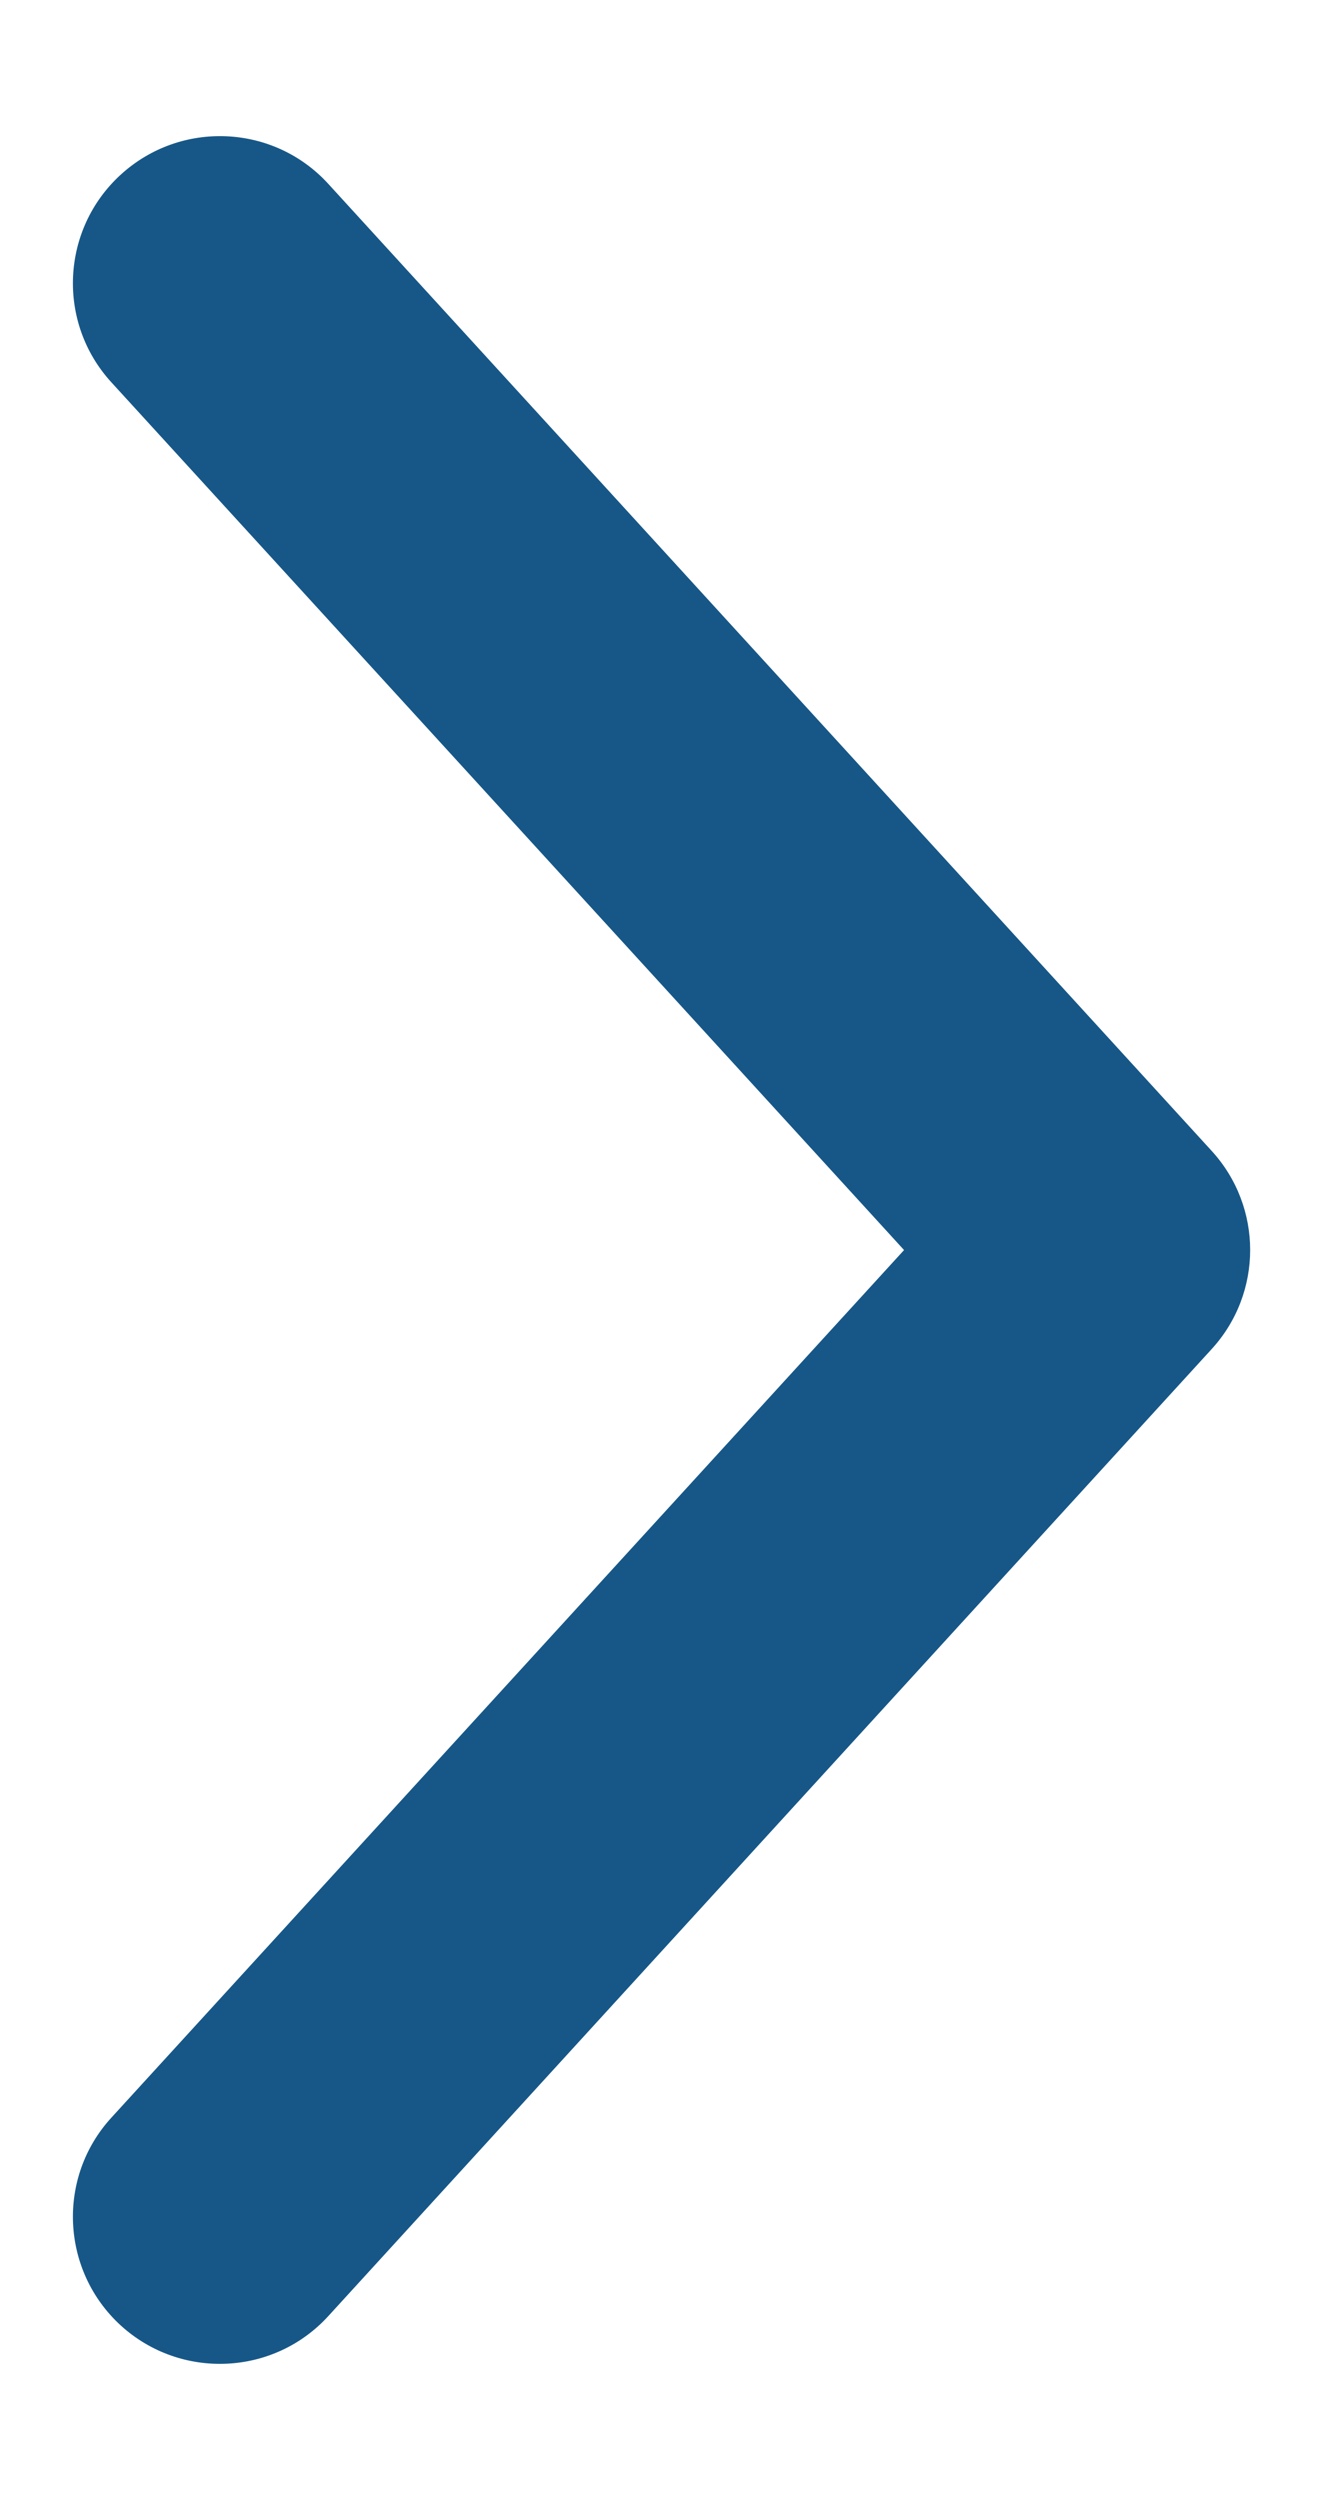
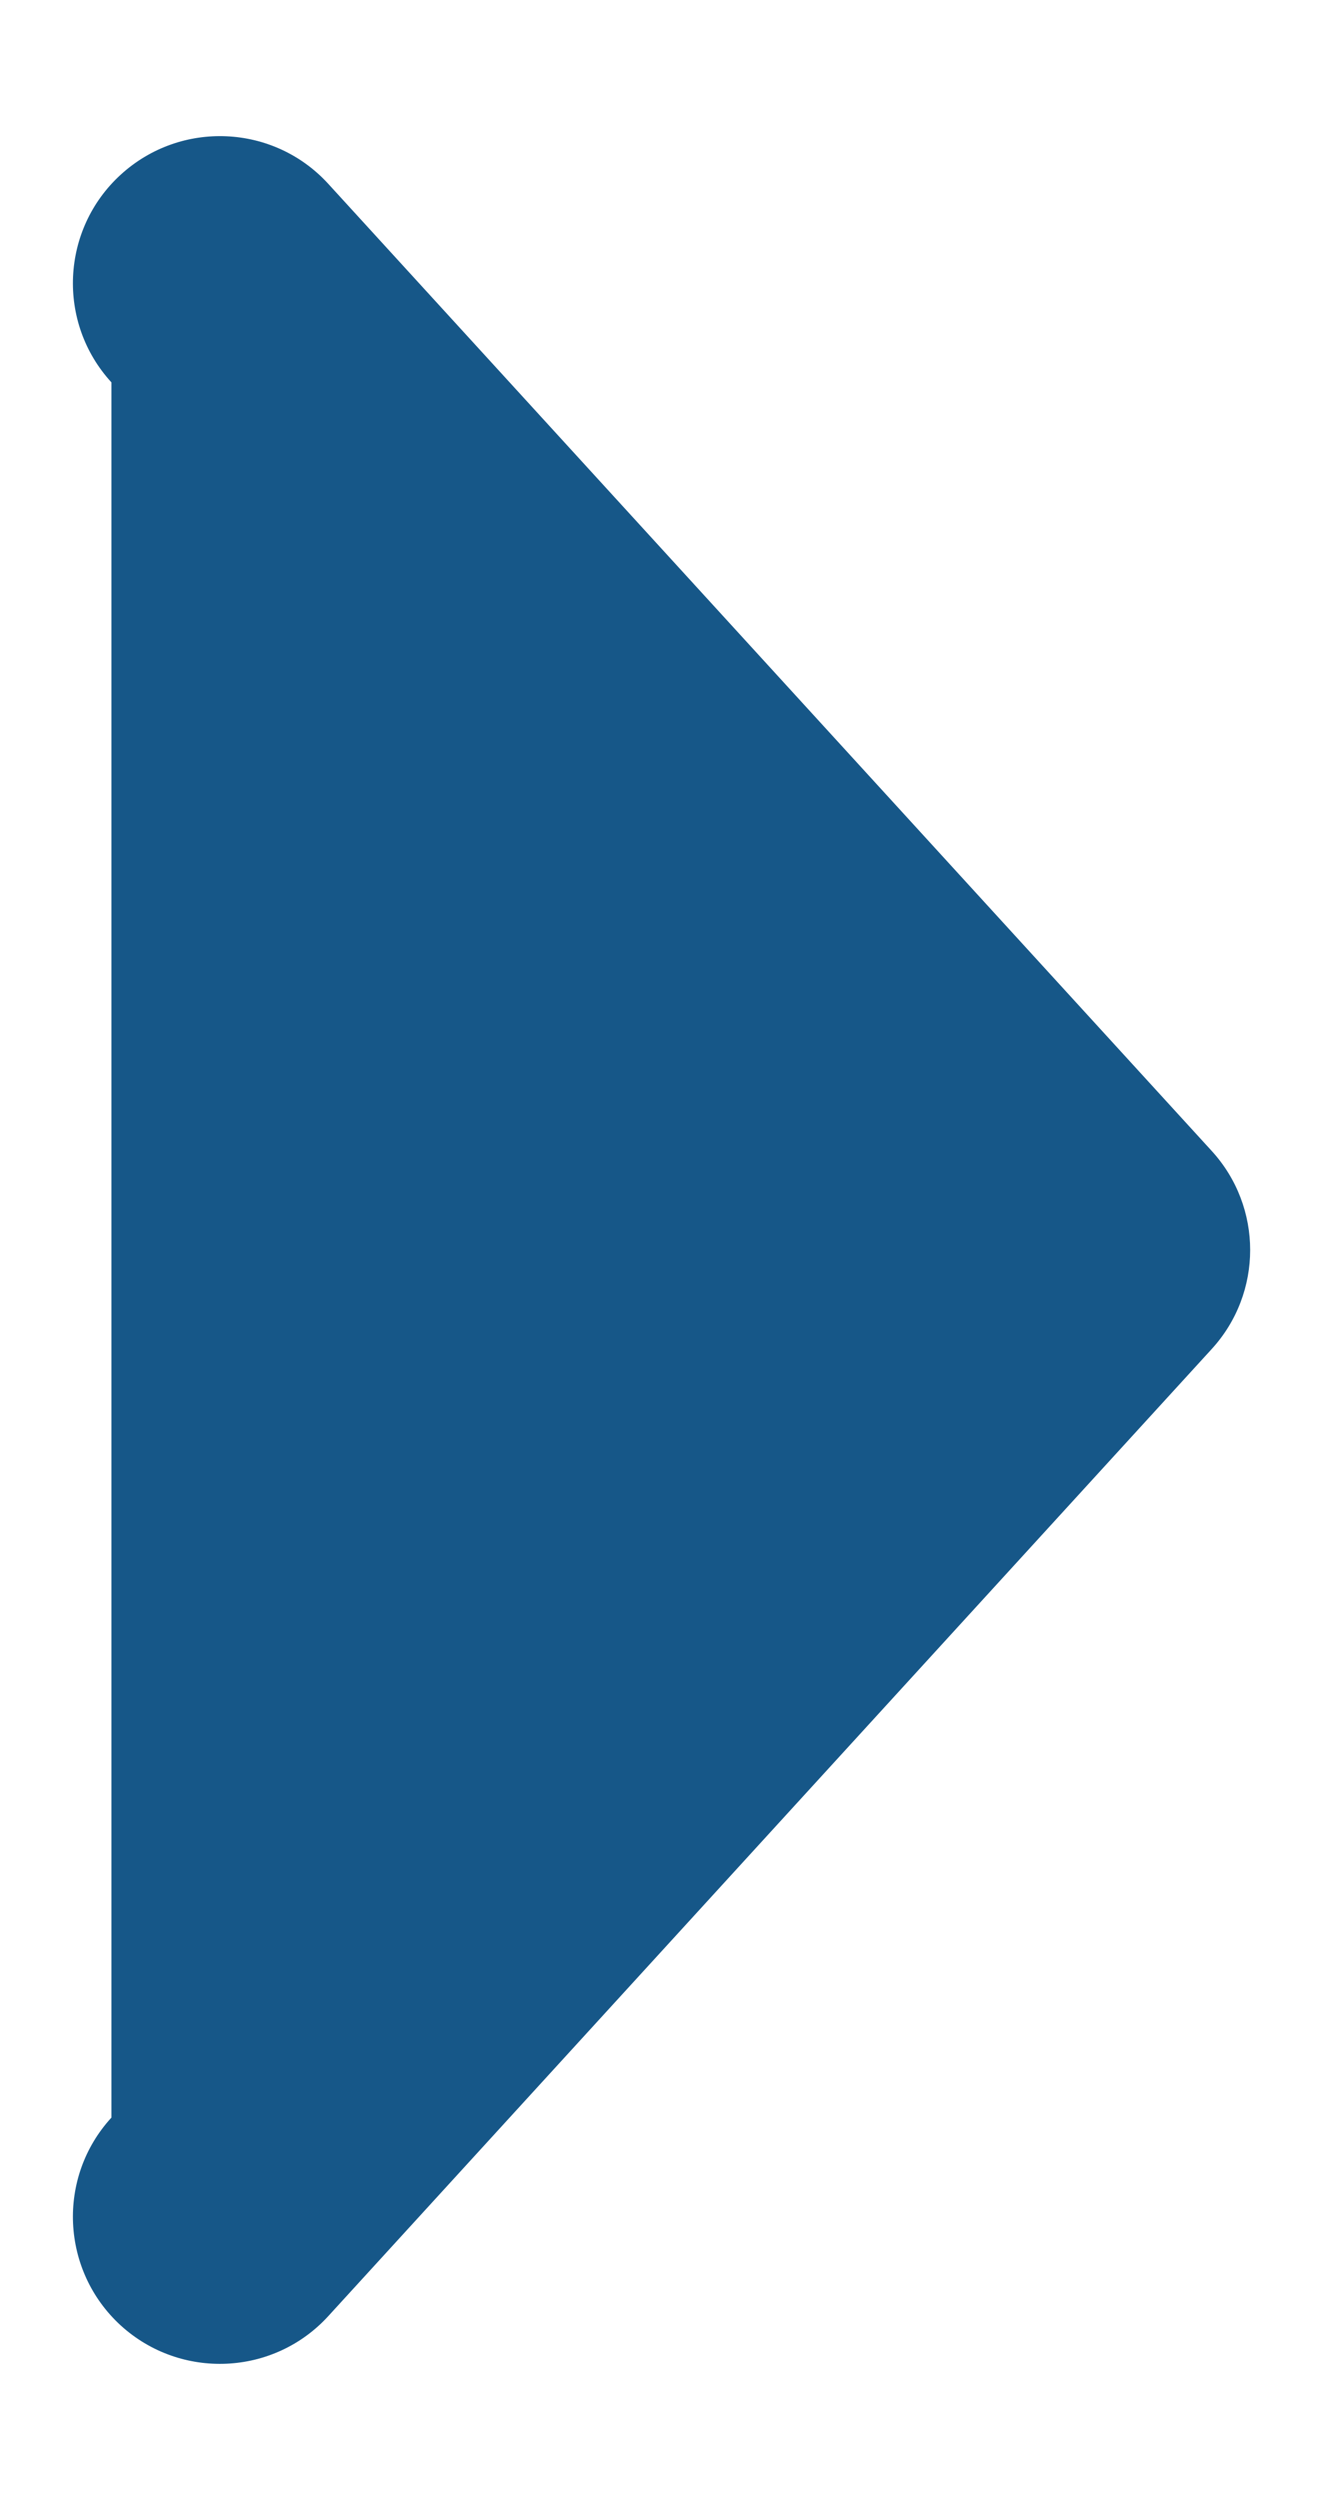
<svg xmlns="http://www.w3.org/2000/svg" width="9" height="17" viewBox="0 0 9 17" fill="none">
-   <path fill-rule="evenodd" clip-rule="evenodd" d="M0.821 1.188C0.414 1.56 0.385 2.193 0.758 2.6L6.15 8.5L0.758 14.399C0.385 14.806 0.414 15.439 0.821 15.812C1.229 16.184 1.862 16.156 2.234 15.748L8.242 9.174C8.592 8.792 8.592 8.207 8.242 7.825L2.234 1.251C1.862 0.843 1.229 0.815 0.821 1.188Z" fill="#165788" />
+   <path fill-rule="evenodd" clip-rule="evenodd" d="M0.821 1.188C0.414 1.56 0.385 2.193 0.758 2.6L0.758 14.399C0.385 14.806 0.414 15.439 0.821 15.812C1.229 16.184 1.862 16.156 2.234 15.748L8.242 9.174C8.592 8.792 8.592 8.207 8.242 7.825L2.234 1.251C1.862 0.843 1.229 0.815 0.821 1.188Z" fill="#165788" />
</svg>